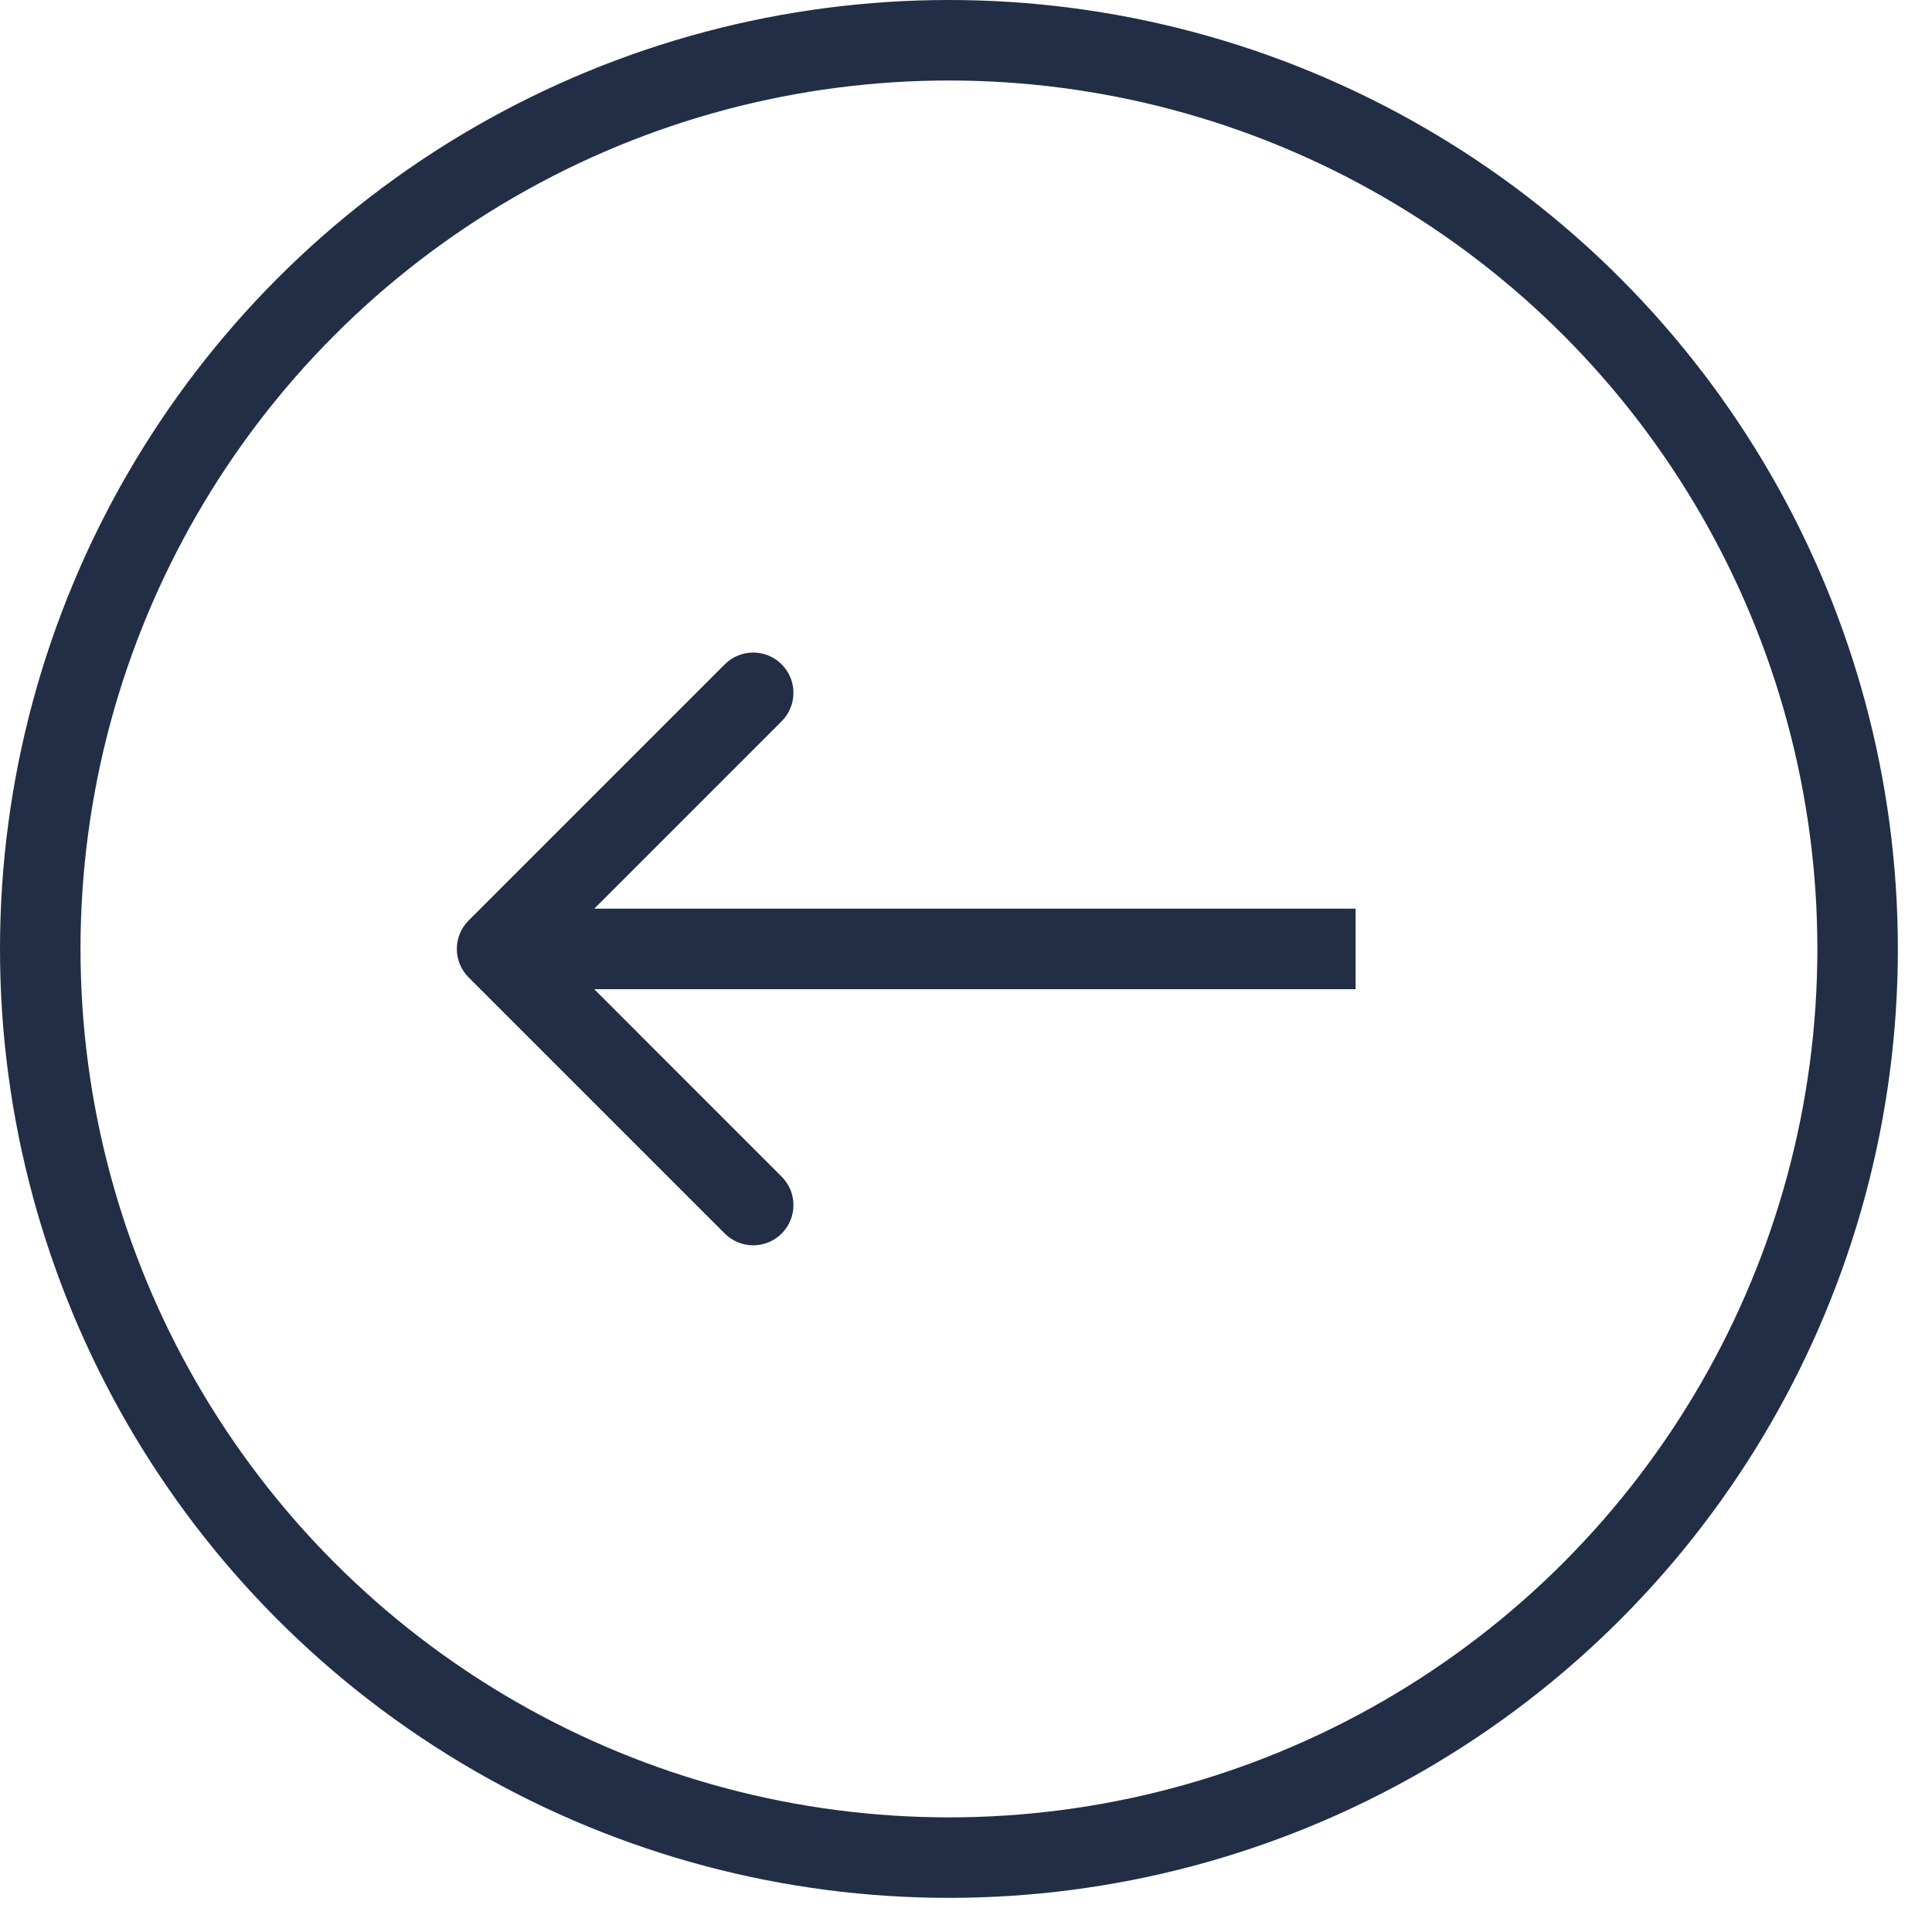
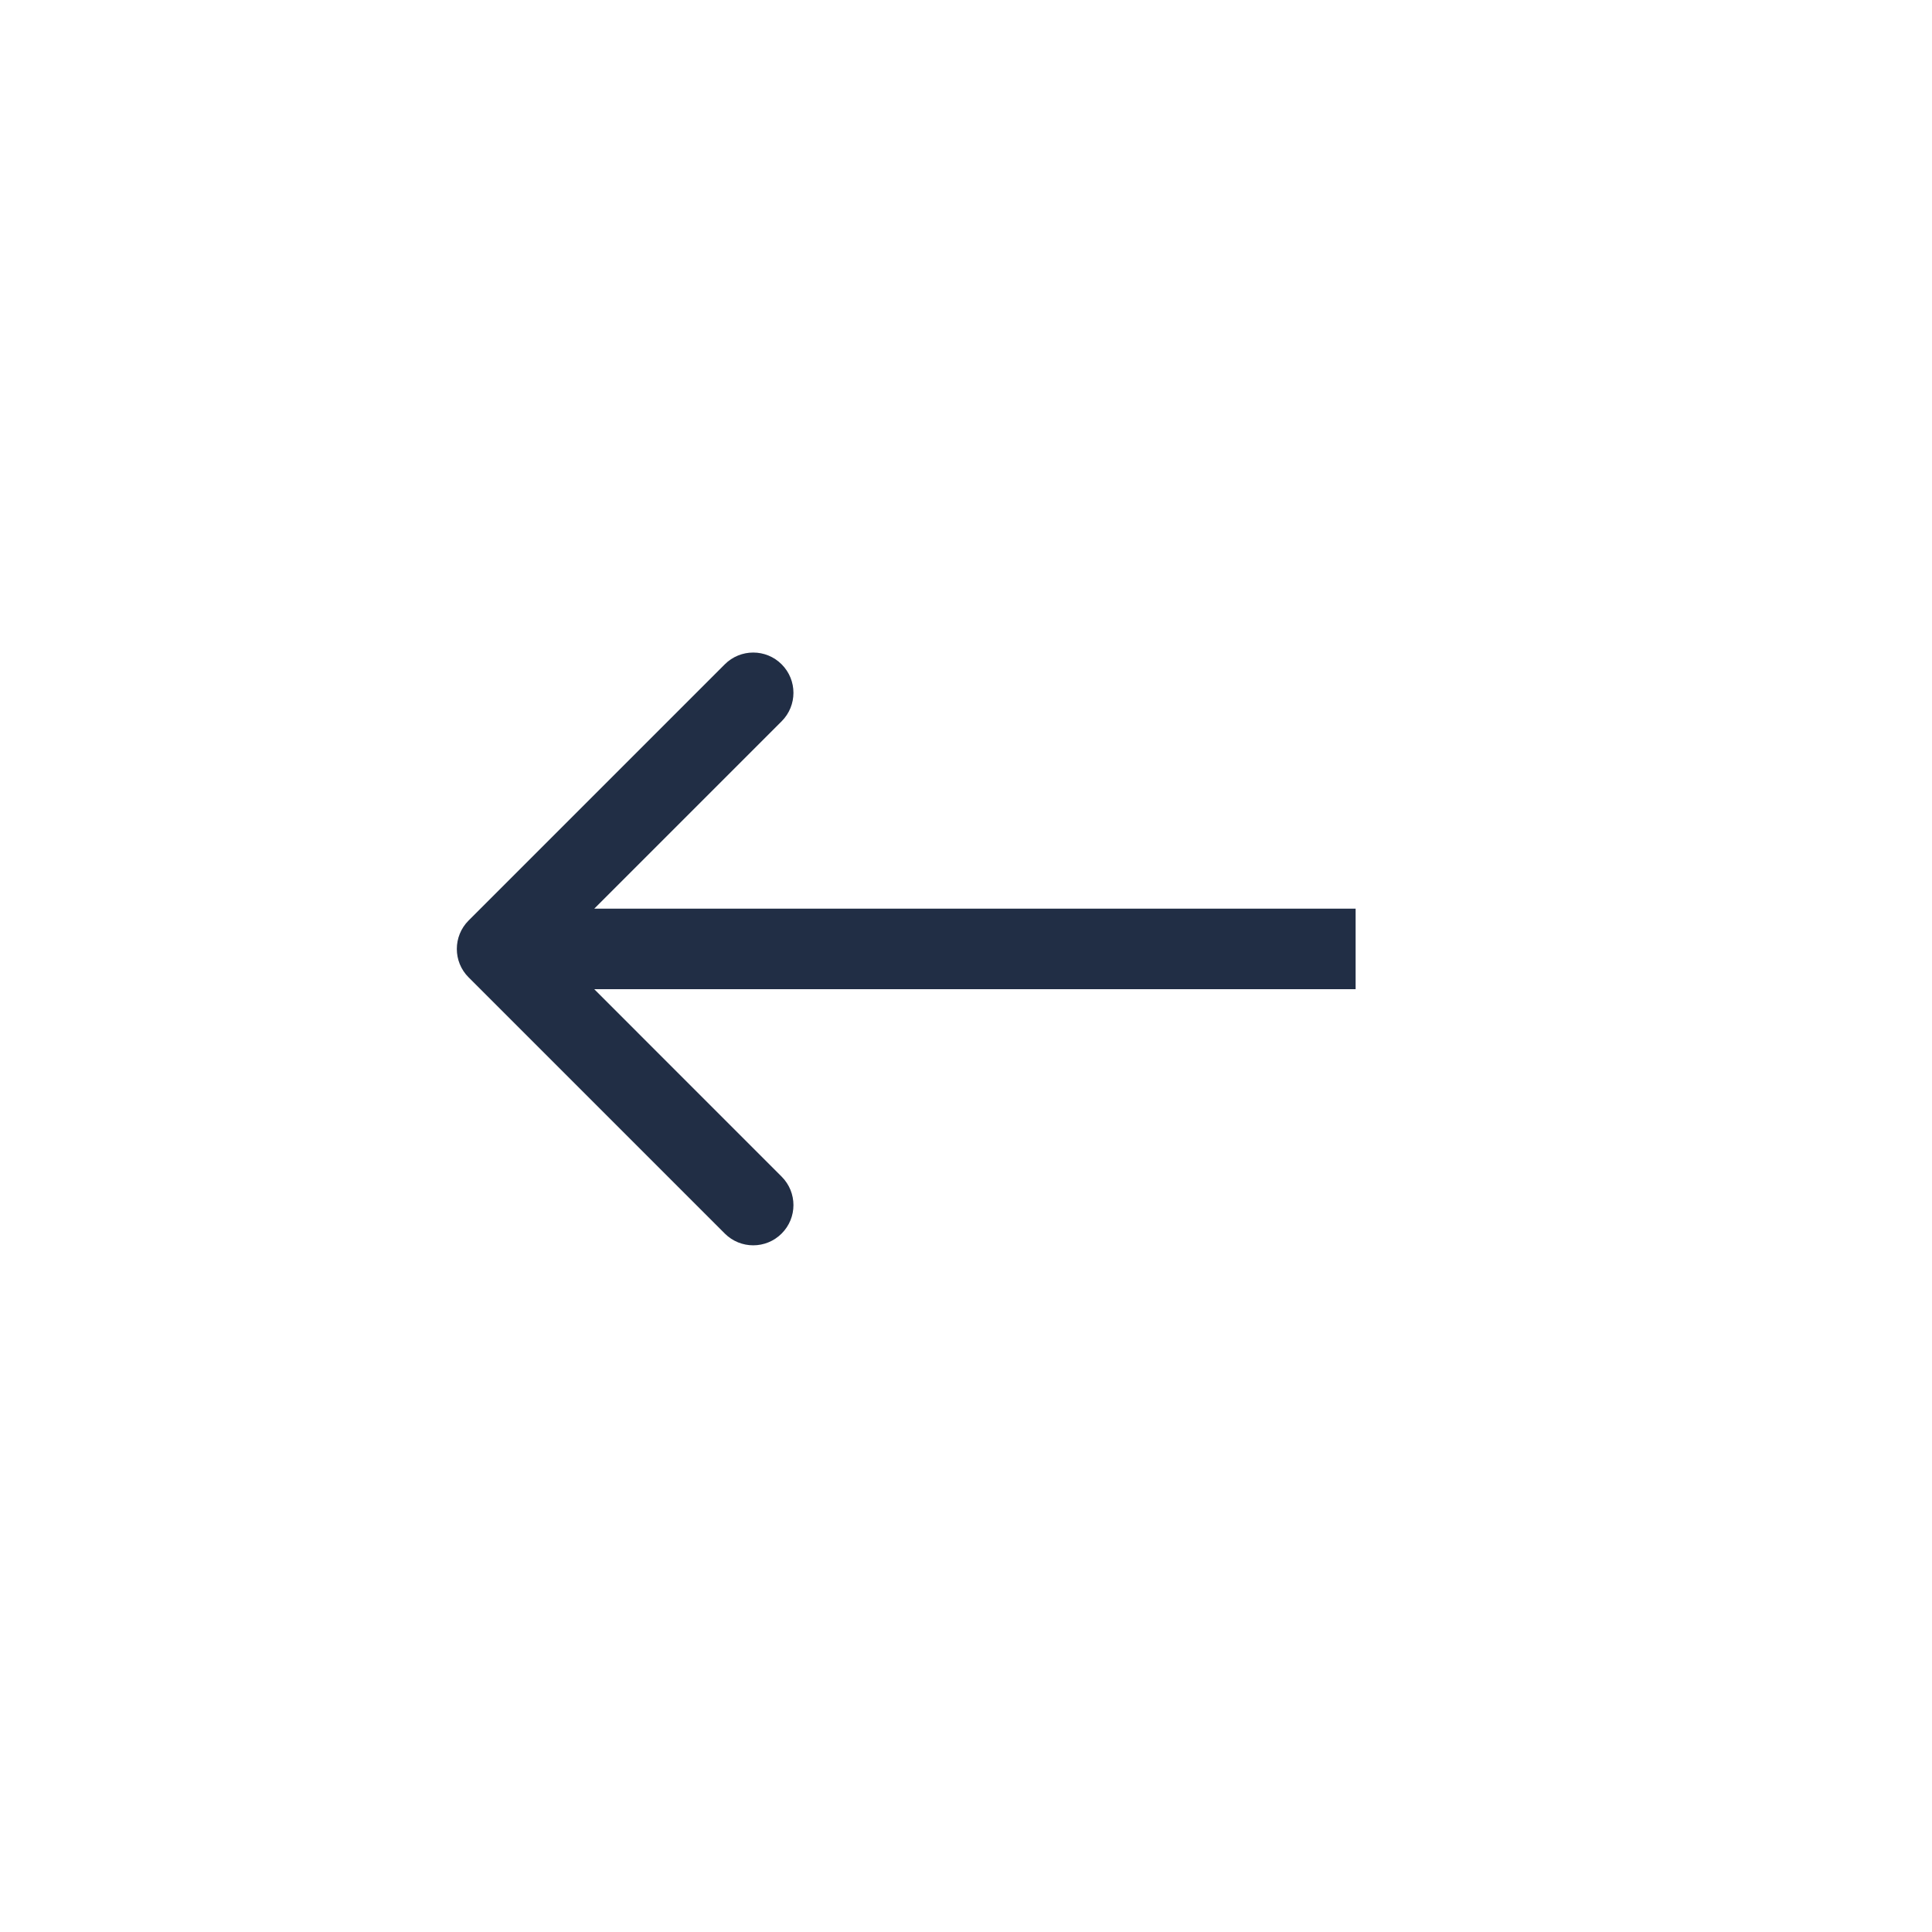
<svg xmlns="http://www.w3.org/2000/svg" width="36" height="36" viewBox="0 0 36 36" fill="none">
-   <circle cx="17.682" cy="17.682" r="16.932" stroke="#212E45" stroke-width="1.5" />
  <path d="M8.732 17.152C8.439 17.445 8.439 17.92 8.732 18.212L13.505 22.985C13.798 23.278 14.273 23.278 14.565 22.985C14.858 22.693 14.858 22.218 14.565 21.925L10.323 17.682L14.565 13.44C14.858 13.147 14.858 12.672 14.565 12.379C14.273 12.086 13.798 12.086 13.505 12.379L8.732 17.152ZM25.26 16.932L9.262 16.932L9.262 18.432L25.26 18.432L25.26 16.932Z" fill="#212E45" />
</svg>